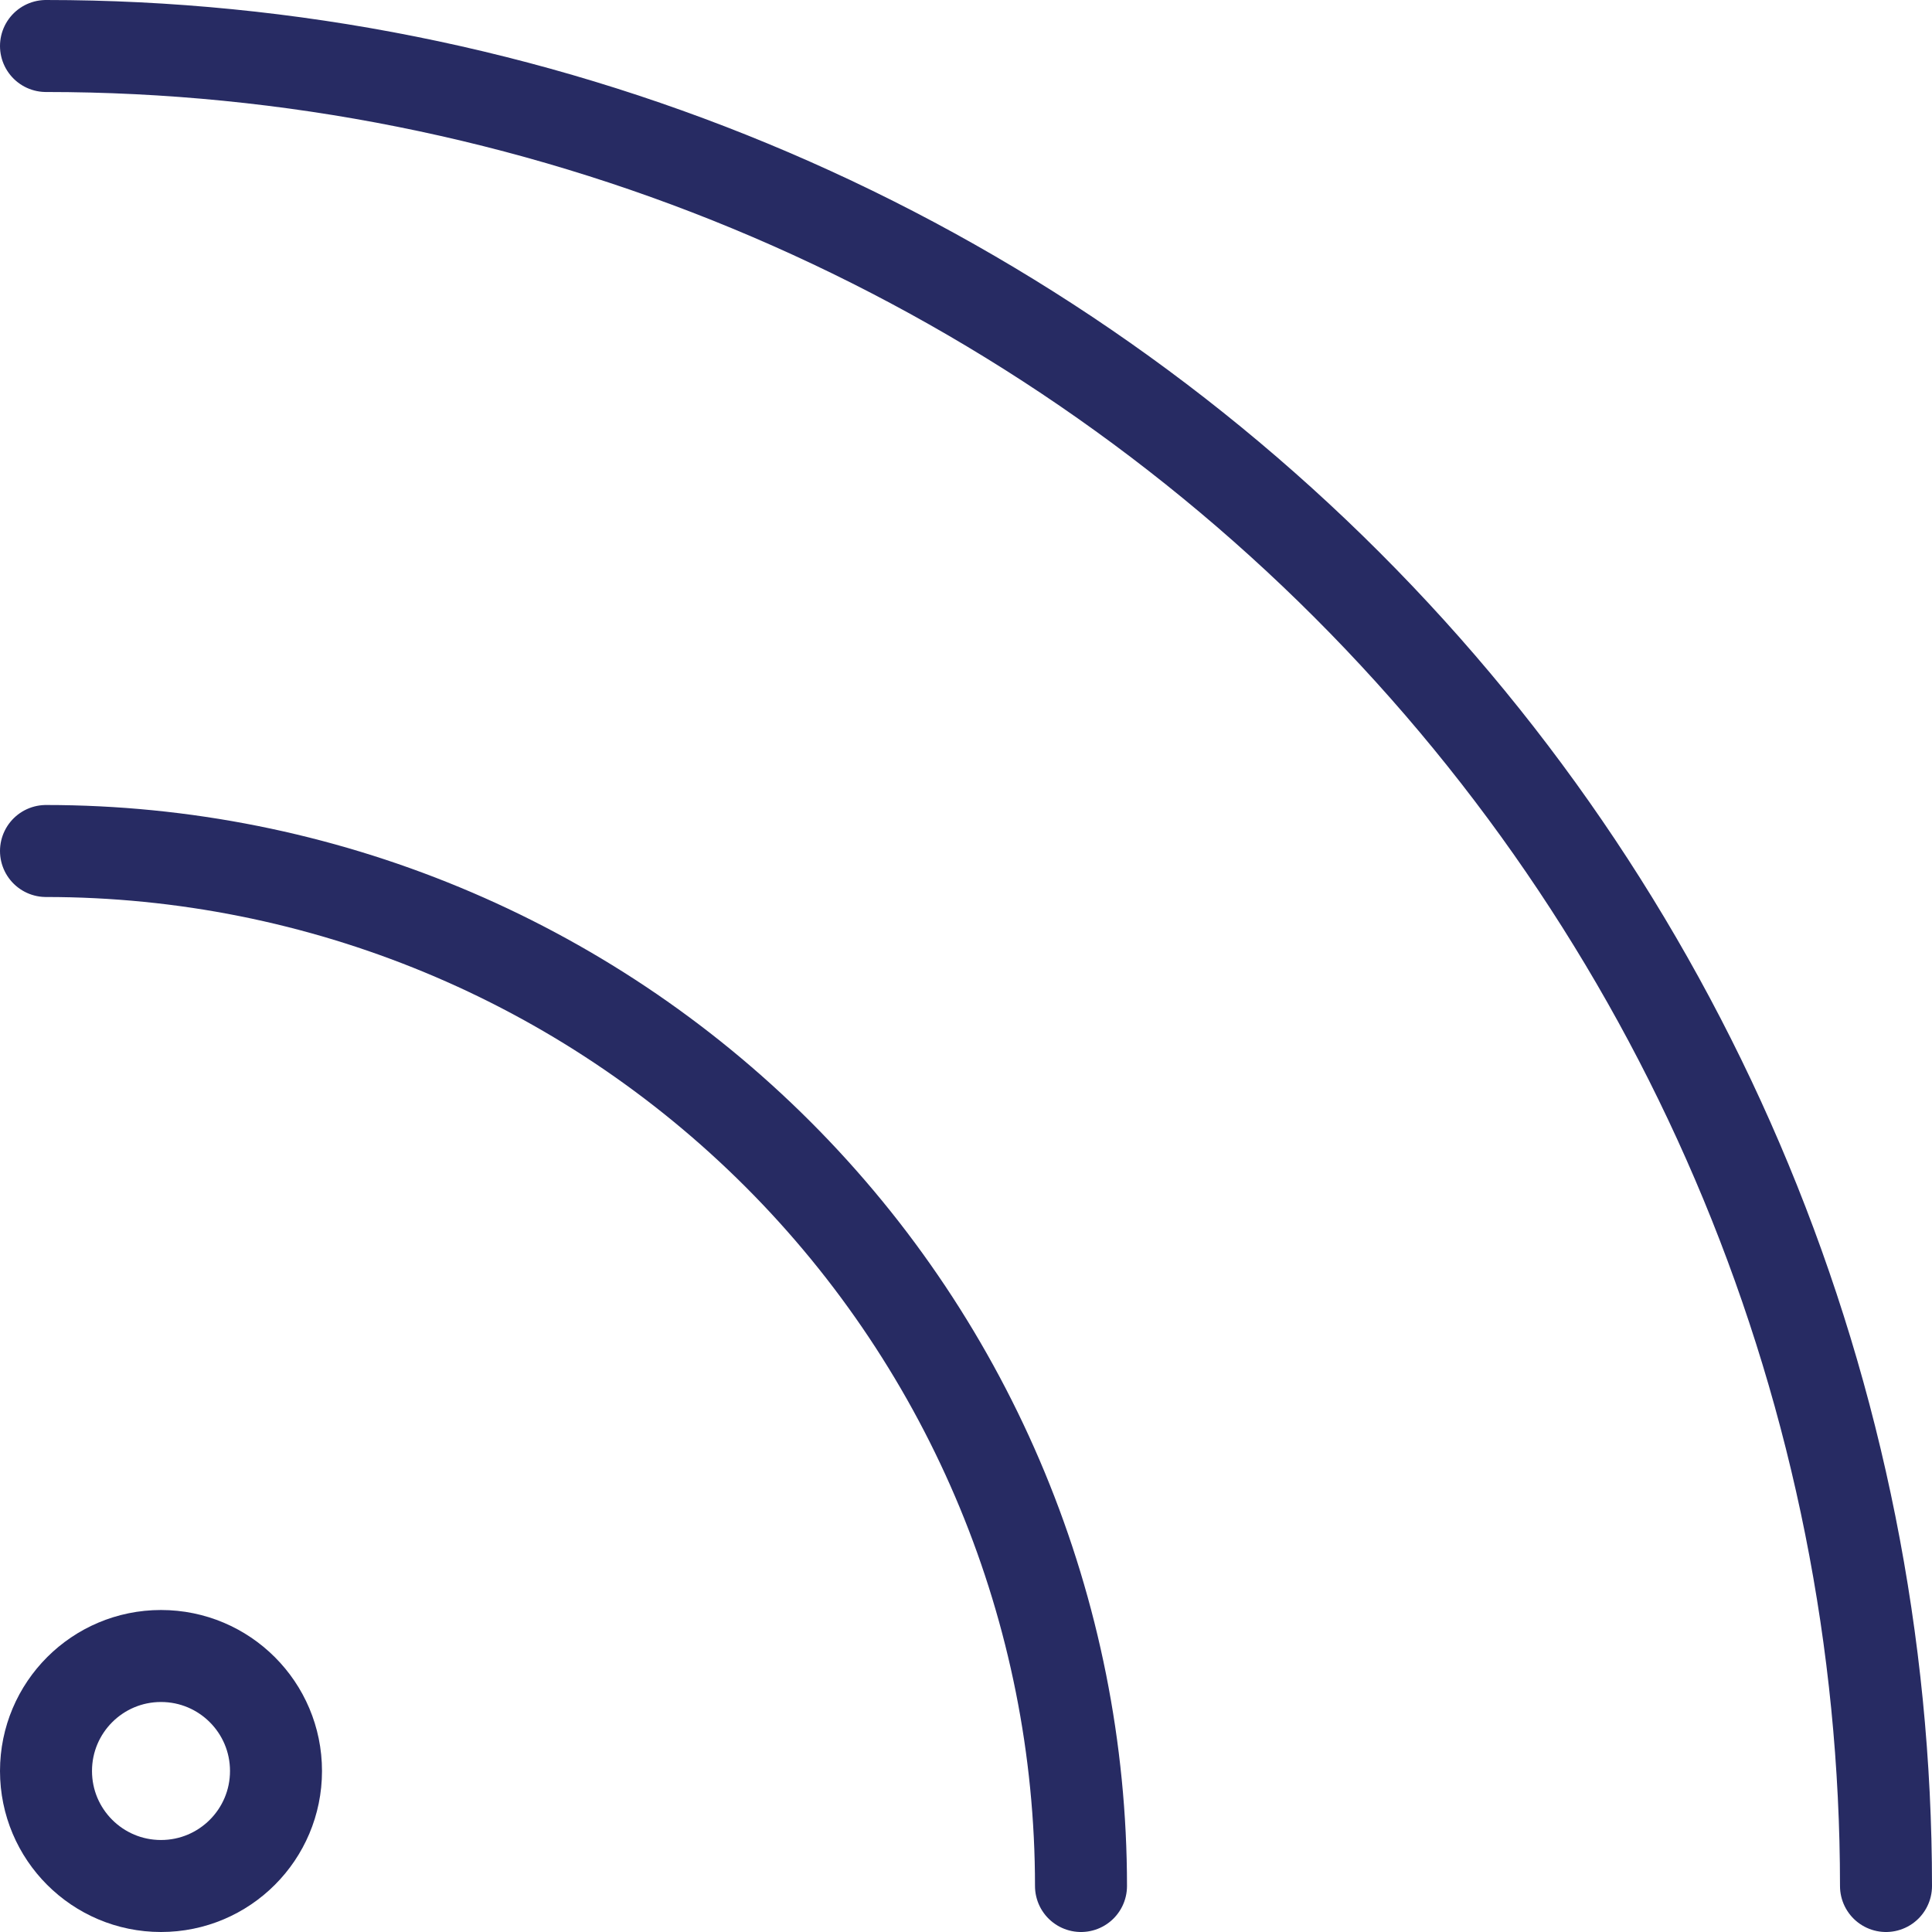
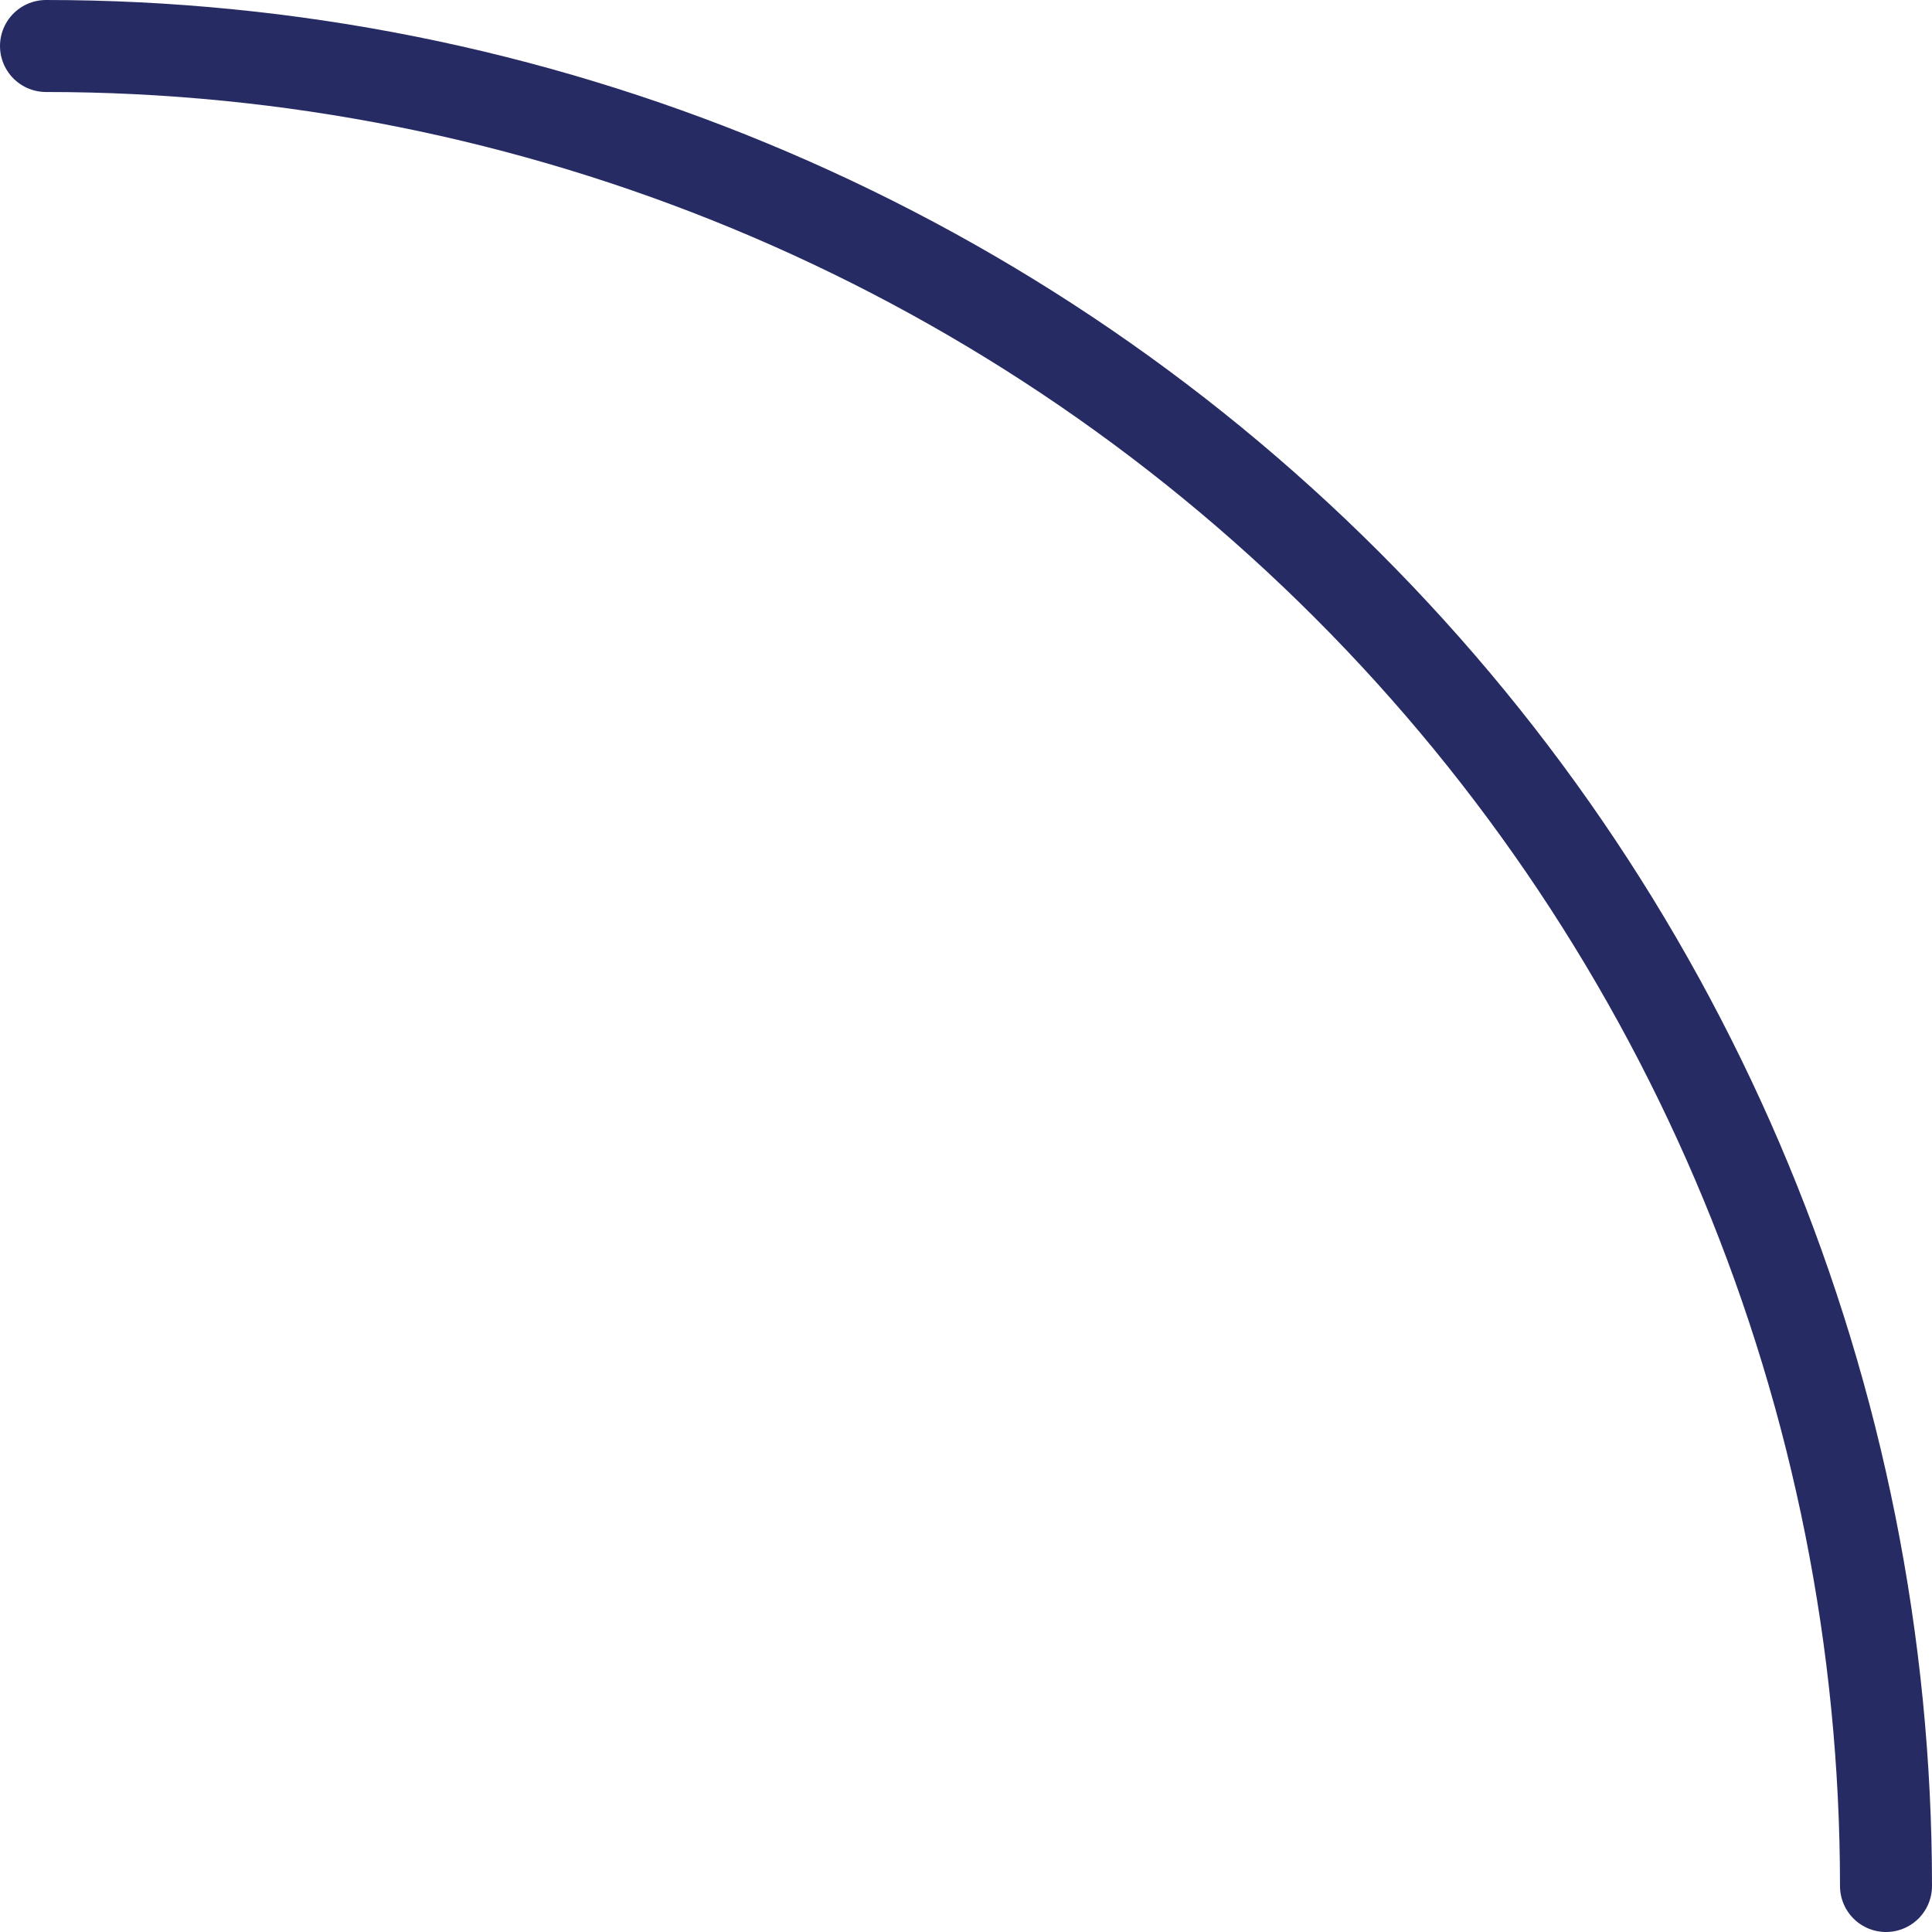
<svg xmlns="http://www.w3.org/2000/svg" width="42" height="42" viewBox="0 0 42 42" fill="none">
-   <path d="M1 18.5C6.967 18.5 12.69 20.87 16.91 25.09C21.13 29.31 23.5 35.033 23.5 41" stroke="#272B63" stroke-width="2" stroke-linecap="round" stroke-linejoin="round" />
  <path d="M1 1C11.609 1 21.783 5.214 29.284 12.716C36.786 20.217 41 30.391 41 41" stroke="#272B63" stroke-width="2" stroke-linecap="round" stroke-linejoin="round" />
-   <path d="M3.5 41C4.881 41 6 39.881 6 38.5C6 37.119 4.881 36 3.5 36C2.119 36 1 37.119 1 38.5C1 39.881 2.119 41 3.5 41Z" stroke="#272B63" stroke-width="2" stroke-linecap="round" stroke-linejoin="round" />
</svg>